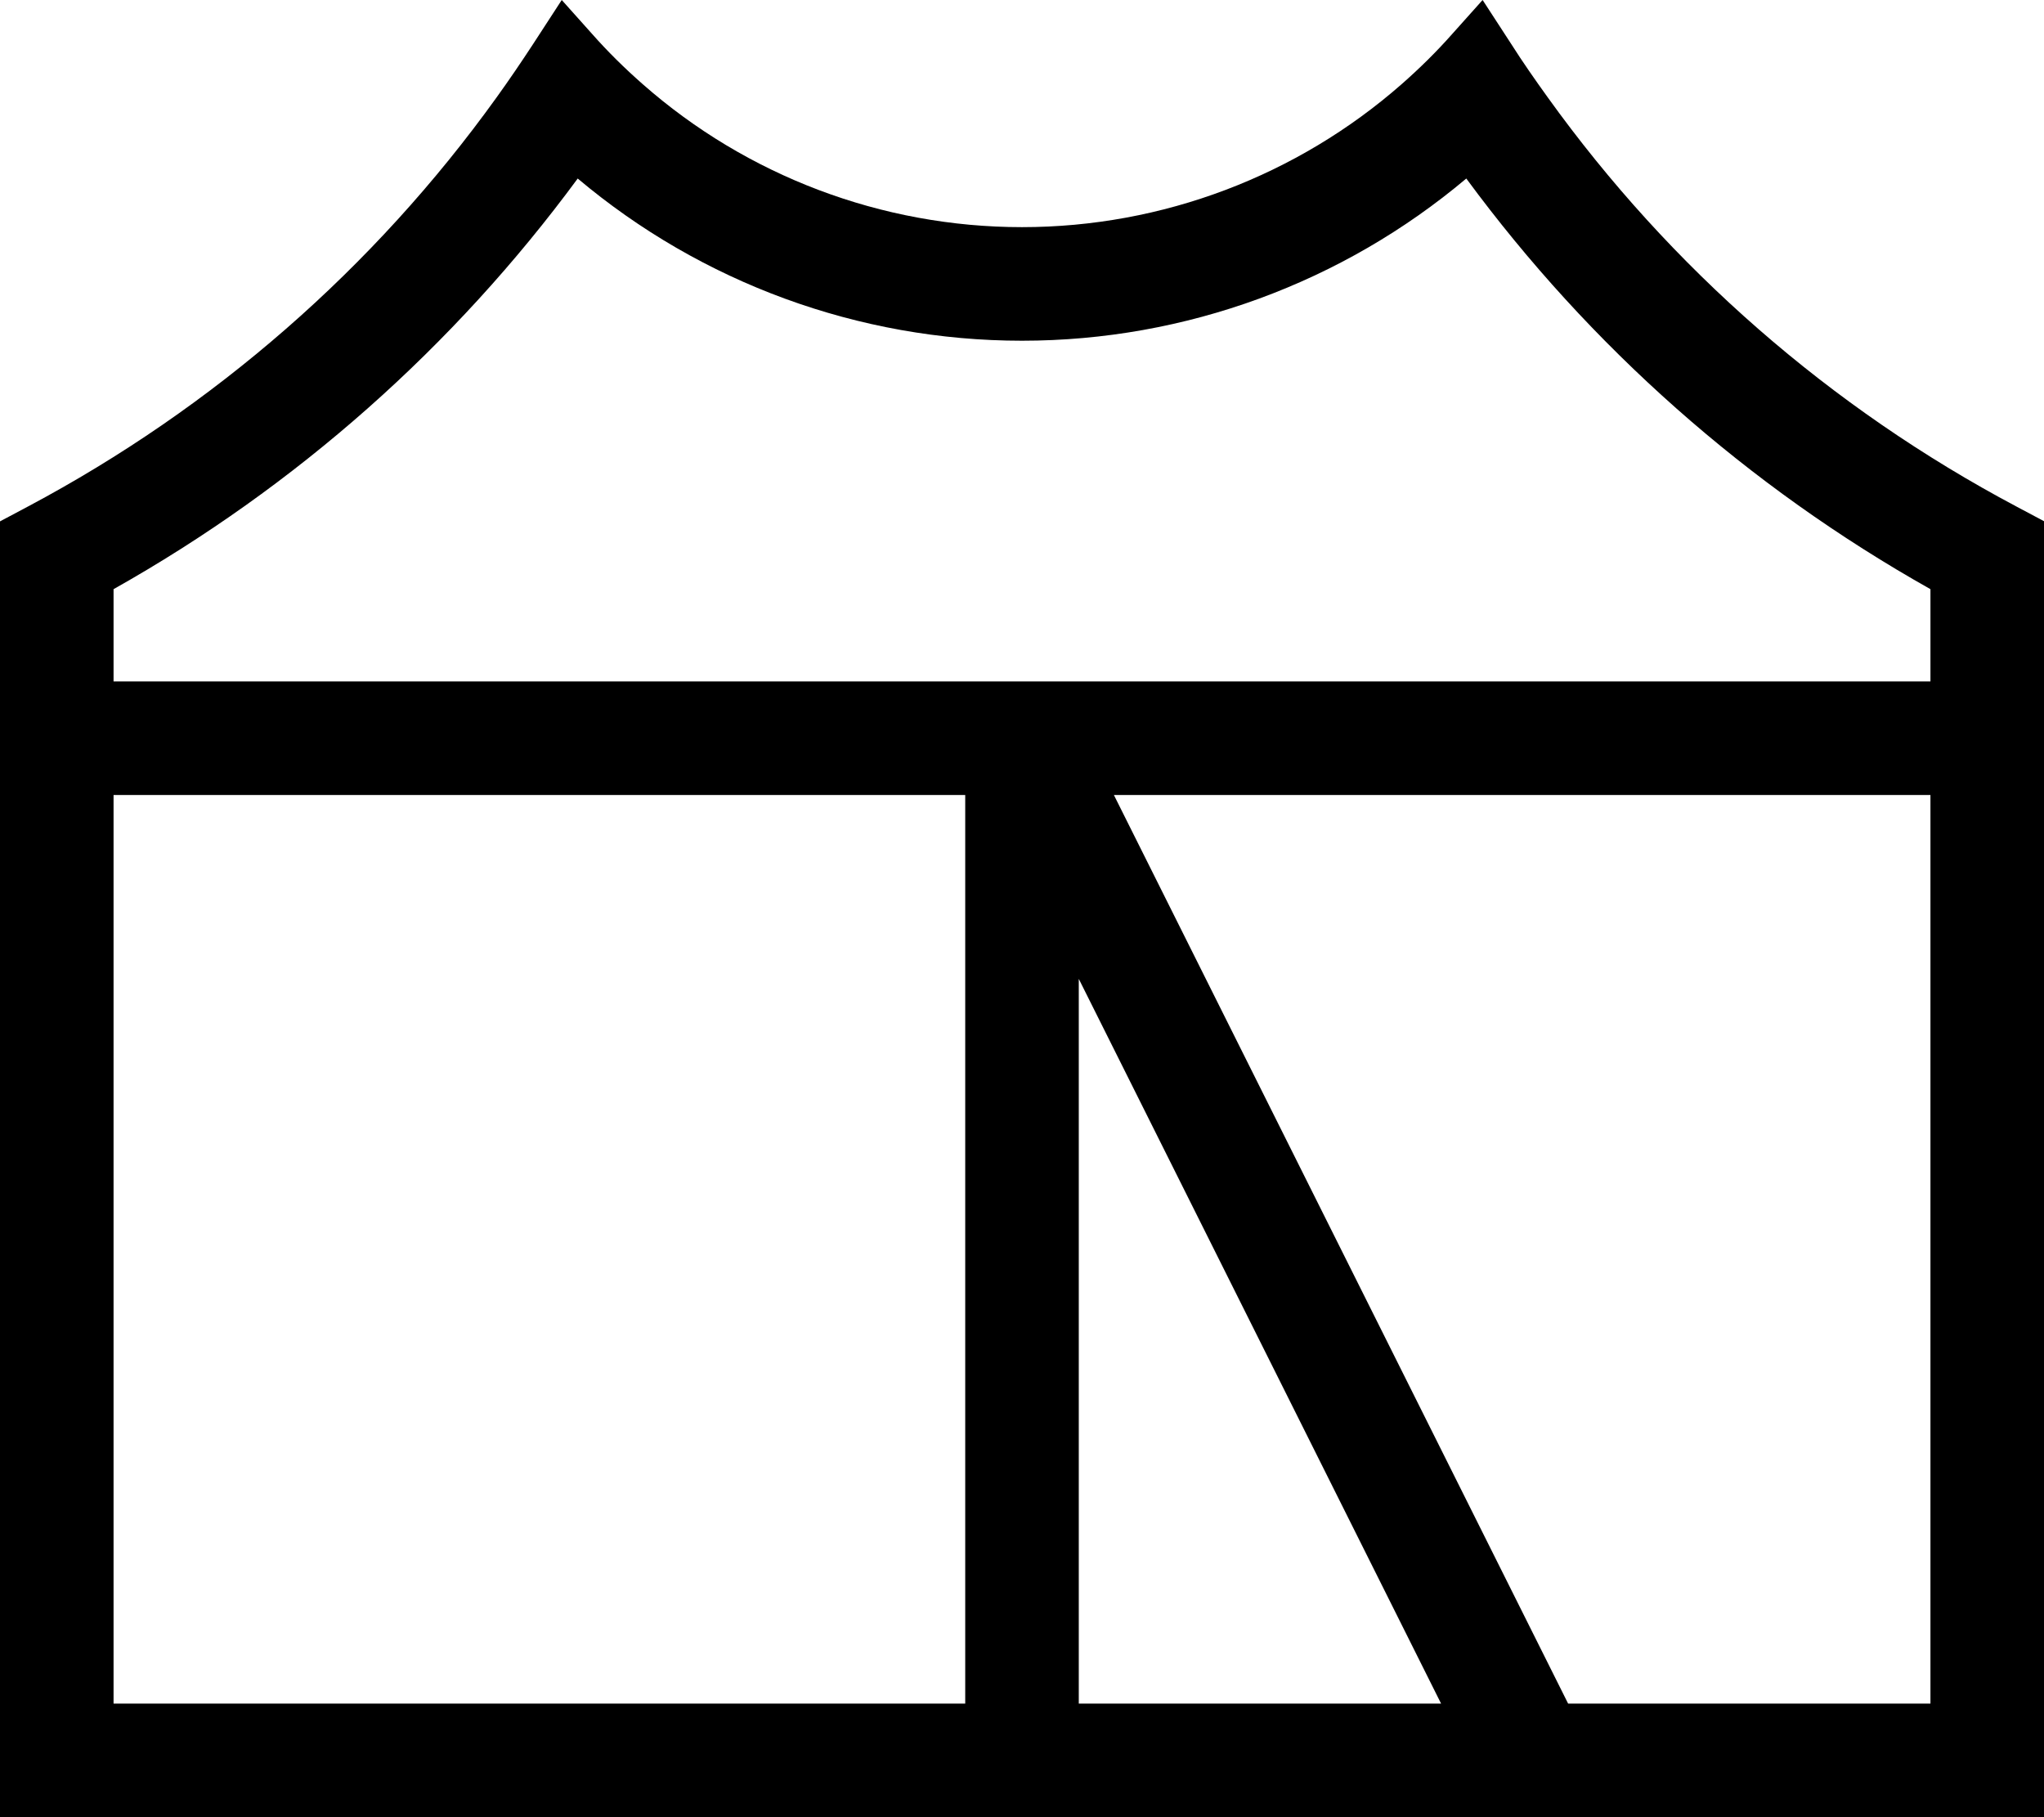
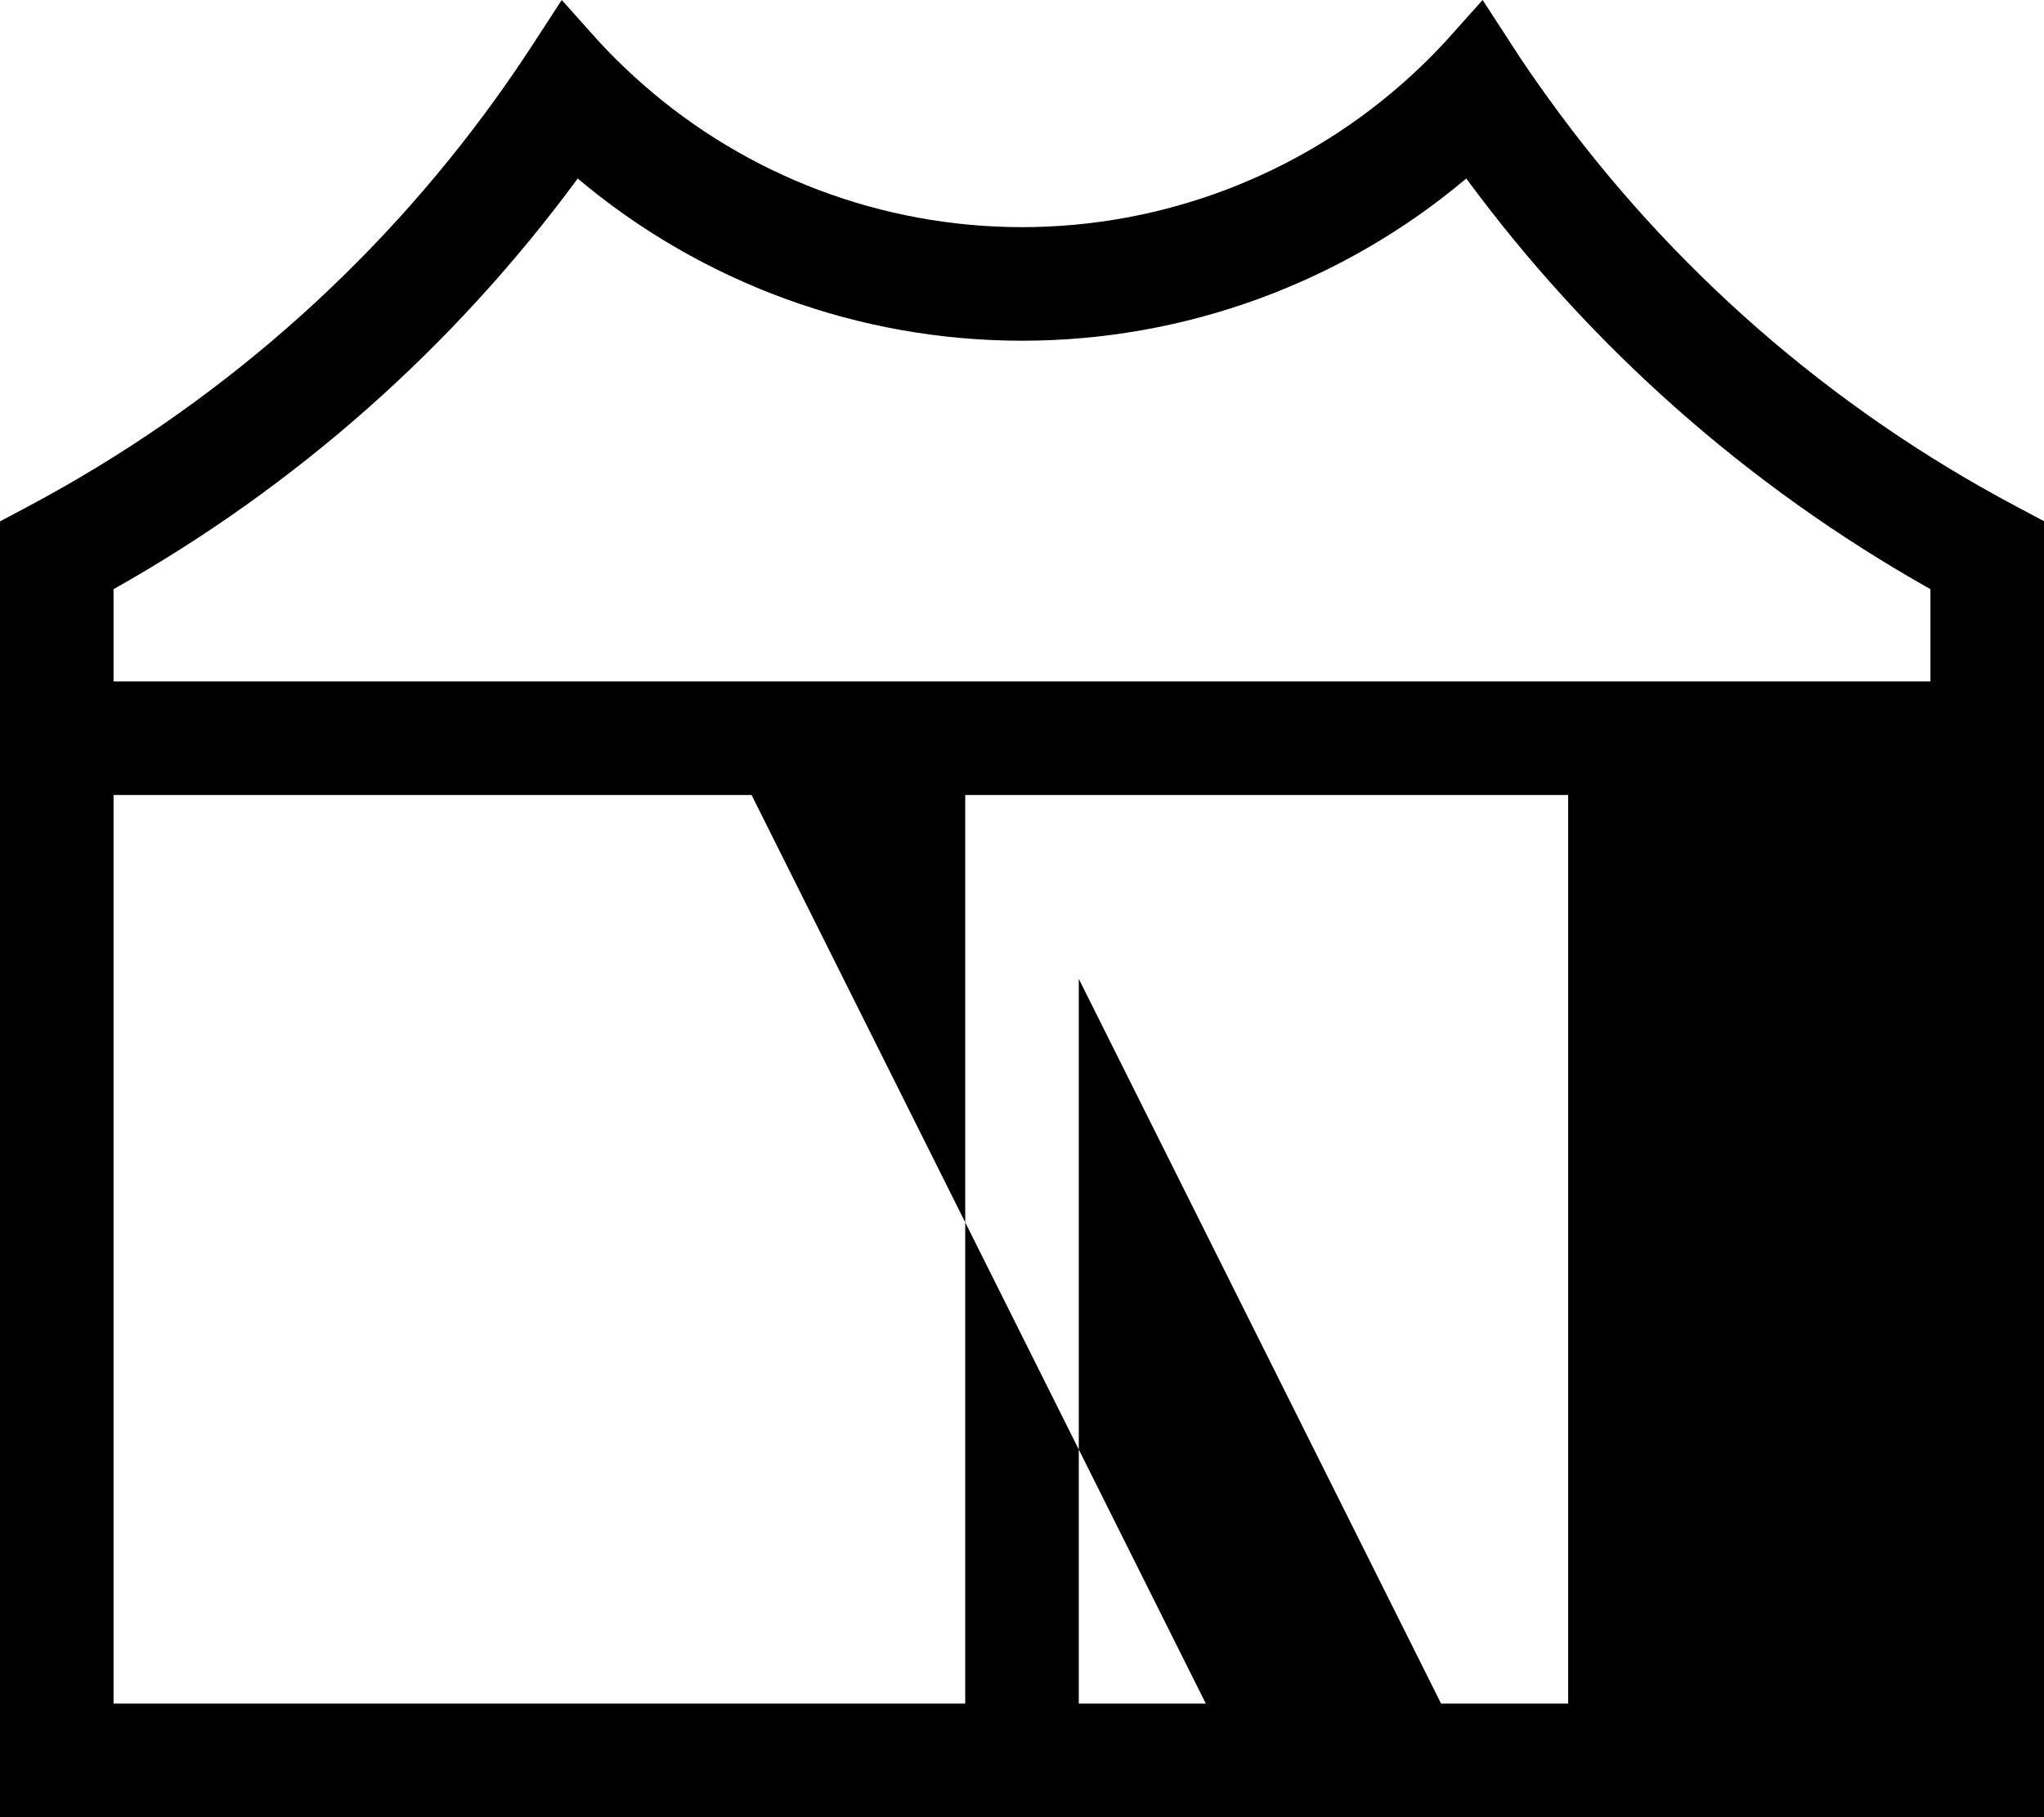
<svg xmlns="http://www.w3.org/2000/svg" viewBox="0 0 576 512">
-   <path d="M7.9 142.7c52.3-27.8 97.5-67.2 132-115.2c3.6-5 7-10 10.4-15.2l8-12.3 8.5 9.5c4.5 5.1 9.3 9.8 14.3 14.2C210.4 49.5 248.4 64 288 64s77.6-14.5 107-40.3c5-4.4 9.8-9.1 14.3-14.2L417.8 0l8 12.3c3.3 5.2 6.8 10.2 10.4 15.2c34.5 48 79.6 87.4 132 115.2l7.9 4.2L576 480l0 32-32 0L32 512 0 512l0-32L0 146.9l7.9-4.2zM32 166l0 26 512 0 0-26c-51.4-28.9-95.9-68.3-130.8-115.7C378.4 79.6 334.1 96 288 96s-90.4-16.4-125.2-45.7C127.9 97.7 83.4 137.1 32 166zm0 58l0 256 240 0 0-256L32 224zM406.1 480L304 275.8 304 480l102.1 0zm35.8 0L544 480l0-256-230.1 0 128 256z" />
+   <path d="M7.9 142.7c52.3-27.8 97.5-67.2 132-115.2c3.6-5 7-10 10.4-15.2l8-12.3 8.5 9.5c4.5 5.1 9.3 9.8 14.3 14.2C210.4 49.5 248.4 64 288 64s77.6-14.5 107-40.3c5-4.4 9.8-9.1 14.3-14.2L417.8 0l8 12.3c3.3 5.2 6.8 10.2 10.4 15.2c34.5 48 79.6 87.4 132 115.2l7.9 4.2L576 480l0 32-32 0L32 512 0 512l0-32L0 146.9l7.9-4.2zM32 166l0 26 512 0 0-26c-51.4-28.9-95.9-68.3-130.8-115.7C378.4 79.6 334.1 96 288 96s-90.4-16.4-125.2-45.7C127.9 97.7 83.4 137.1 32 166zm0 58l0 256 240 0 0-256L32 224zM406.1 480L304 275.8 304 480l102.1 0zm35.8 0l0-256-230.1 0 128 256z" />
</svg>